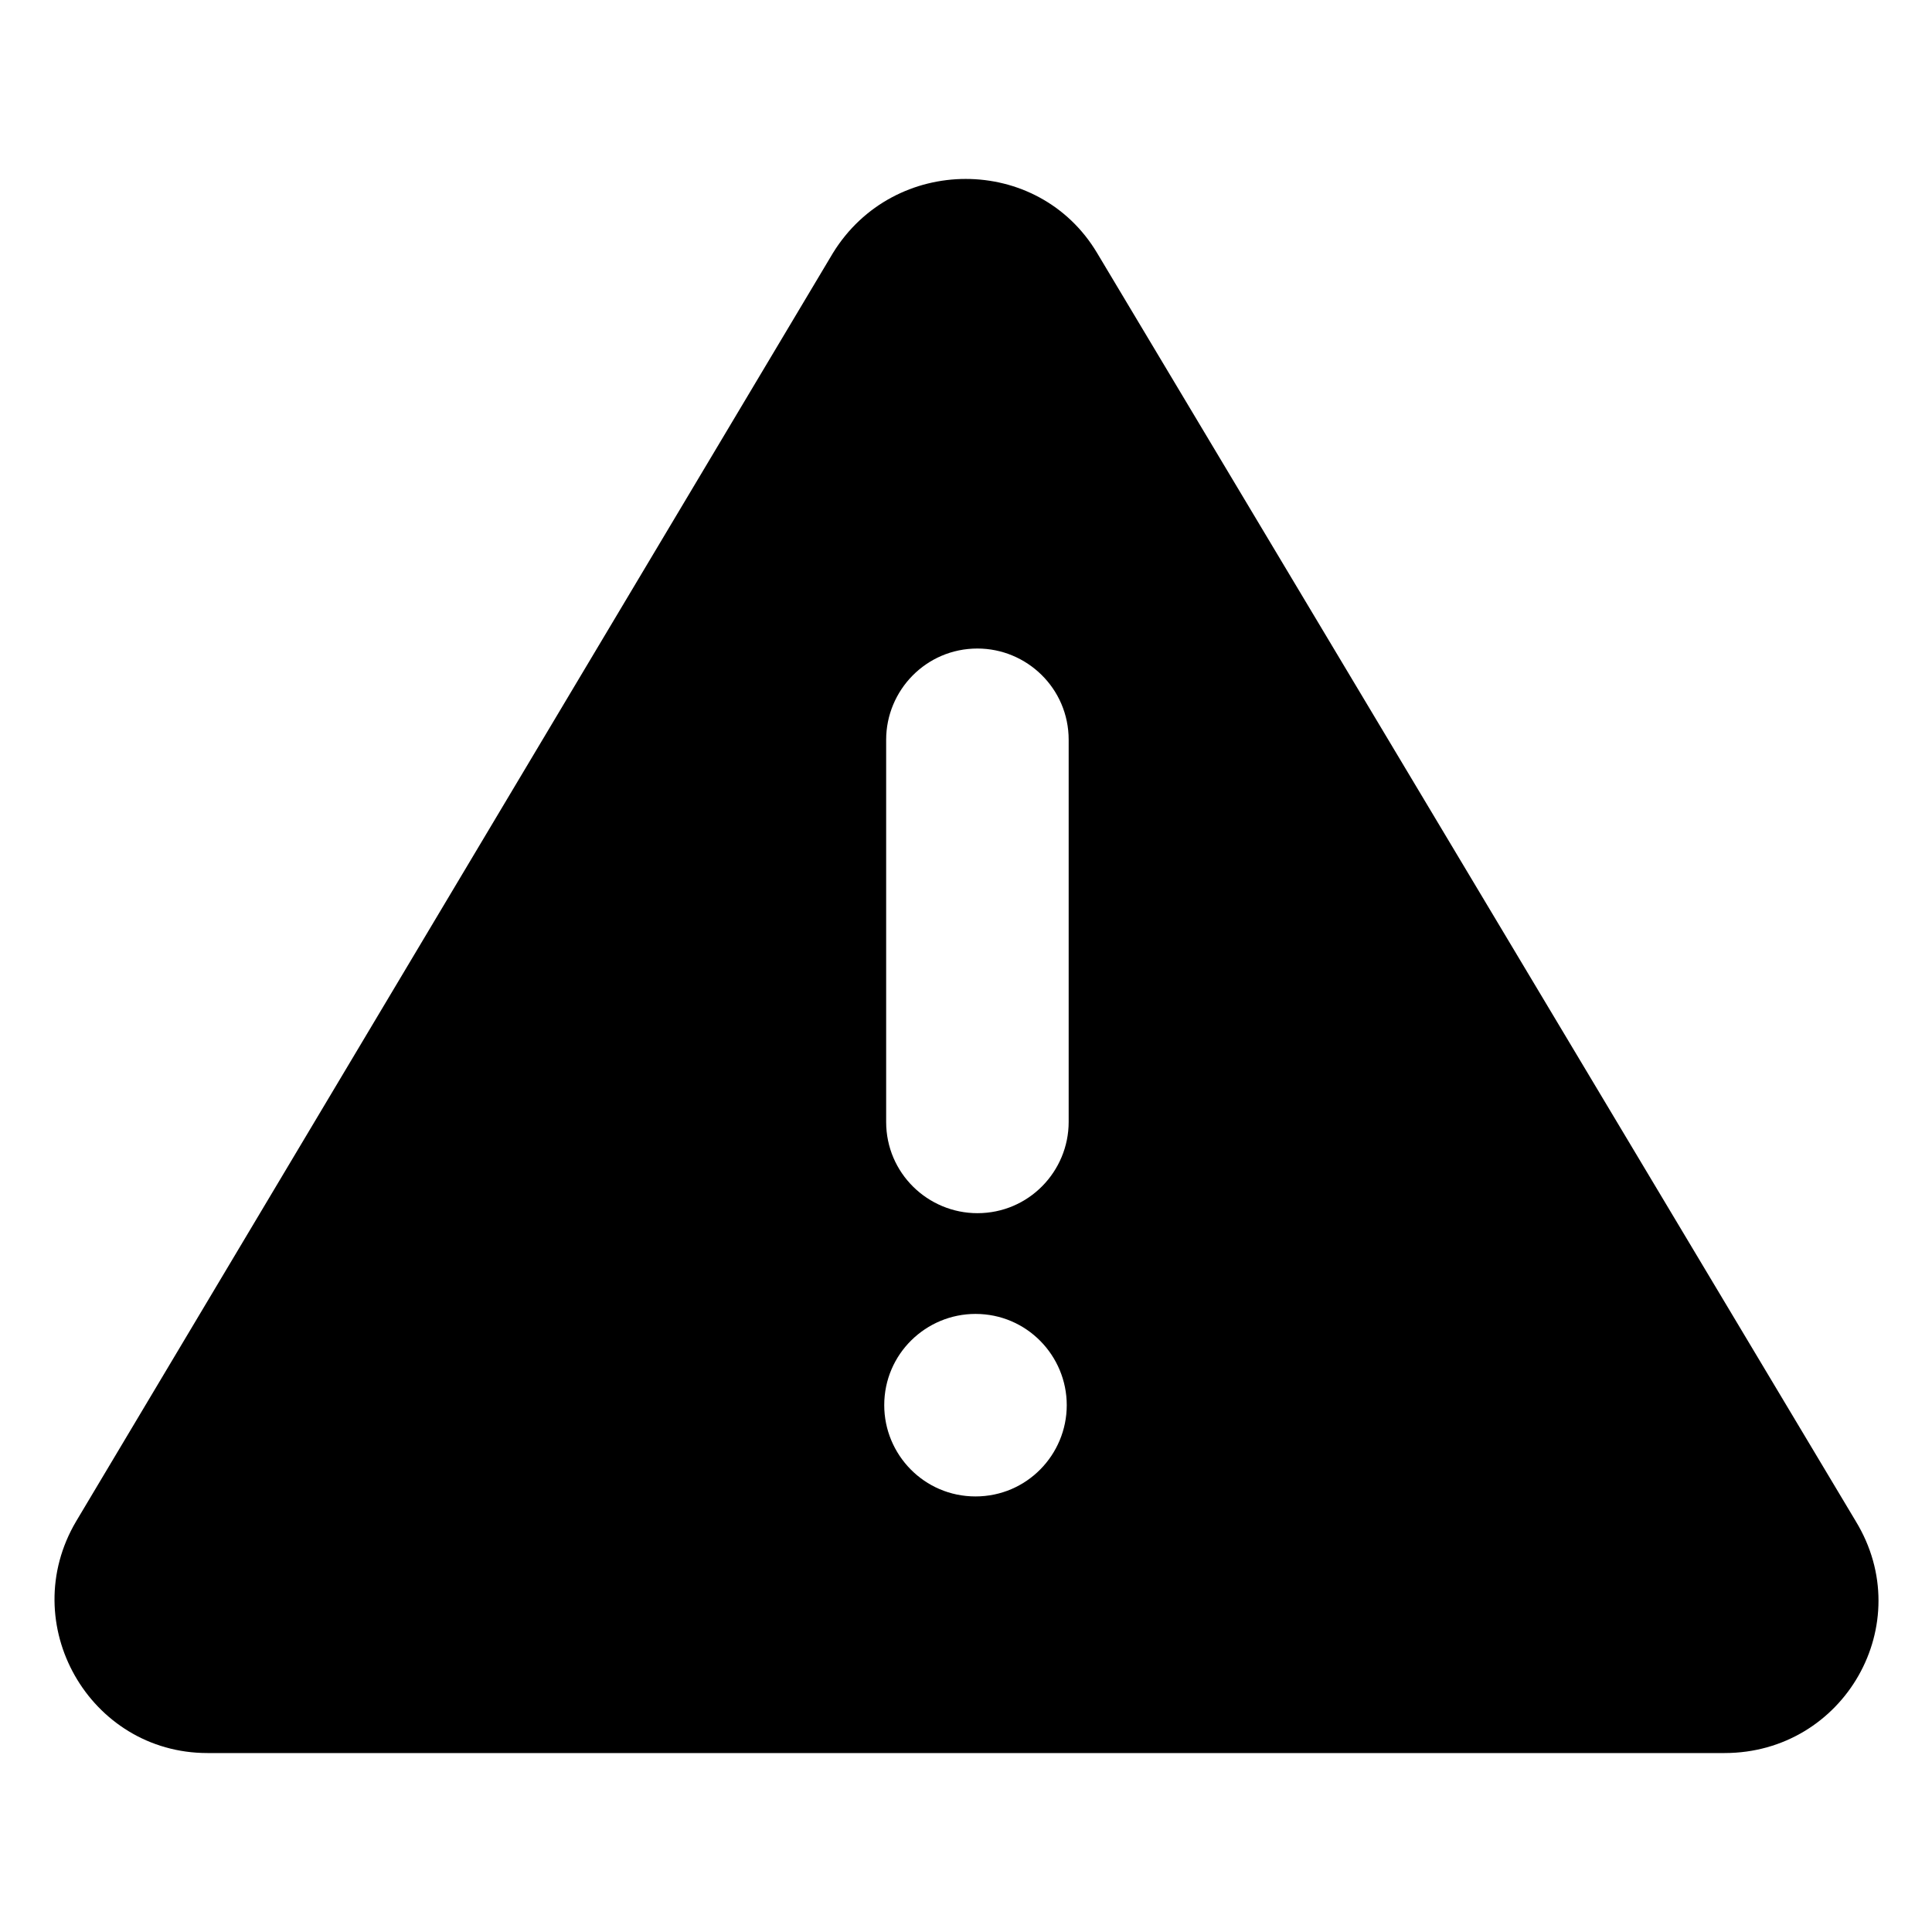
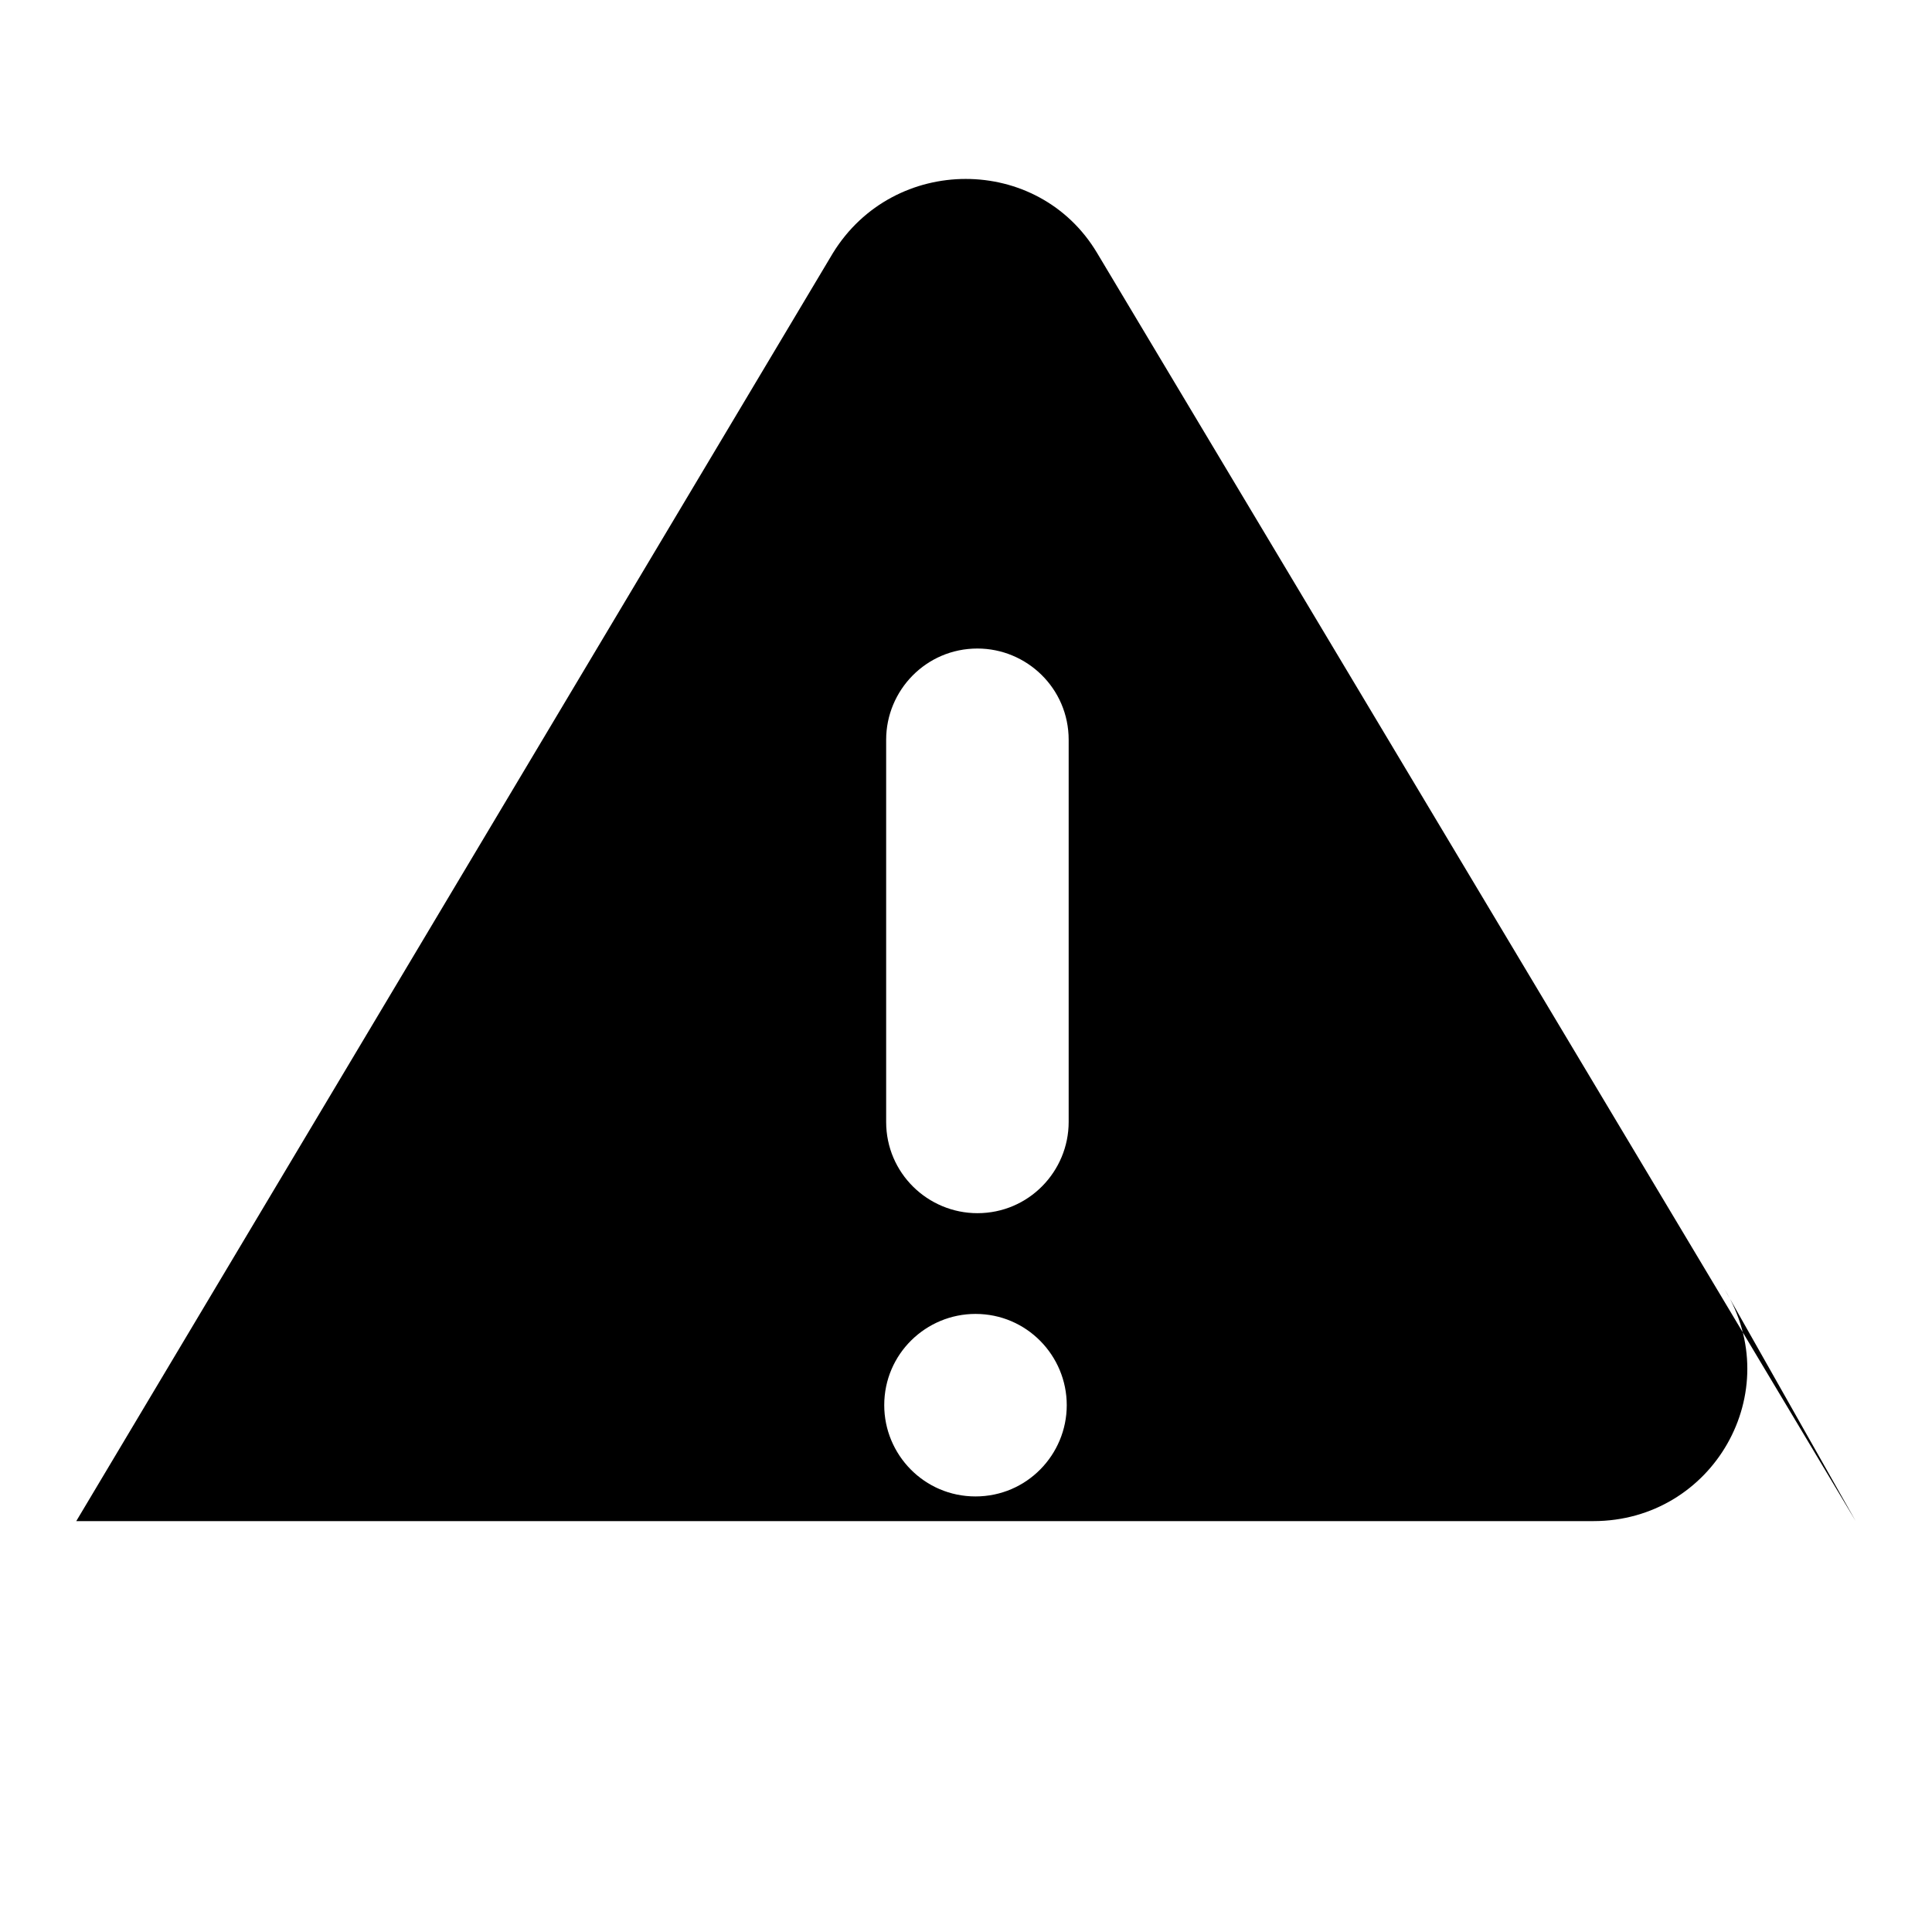
<svg xmlns="http://www.w3.org/2000/svg" fill="#000000" width="800px" height="800px" version="1.1" viewBox="144 144 512 512">
-   <path d="m635.78 547.11-201.02-336.04c-15.617-26.199-53.906-26.199-70.031 0l-200.52 336.04c-16.121 27.207 3.527 61.465 34.762 61.465h402.04c31.742 0 51.391-34.258 34.766-61.465zm-256.94-207.06c0-13.098 10.578-24.184 24.184-24.184 13.098 0 24.184 10.578 24.184 24.184v101.27c0 13.098-10.578 24.184-24.184 24.184-13.098 0-24.184-10.578-24.184-24.184zm23.676 200.52c-13.602 0-24.184-11.082-24.184-24.184 0-13.602 11.082-24.184 24.184-24.184 13.602 0 24.184 11.082 24.184 24.184 0 13.098-10.578 24.184-24.184 24.184z" />
+   <path d="m635.78 547.11-201.02-336.04c-15.617-26.199-53.906-26.199-70.031 0l-200.52 336.04h402.04c31.742 0 51.391-34.258 34.766-61.465zm-256.94-207.06c0-13.098 10.578-24.184 24.184-24.184 13.098 0 24.184 10.578 24.184 24.184v101.27c0 13.098-10.578 24.184-24.184 24.184-13.098 0-24.184-10.578-24.184-24.184zm23.676 200.52c-13.602 0-24.184-11.082-24.184-24.184 0-13.602 11.082-24.184 24.184-24.184 13.602 0 24.184 11.082 24.184 24.184 0 13.098-10.578 24.184-24.184 24.184z" />
</svg>